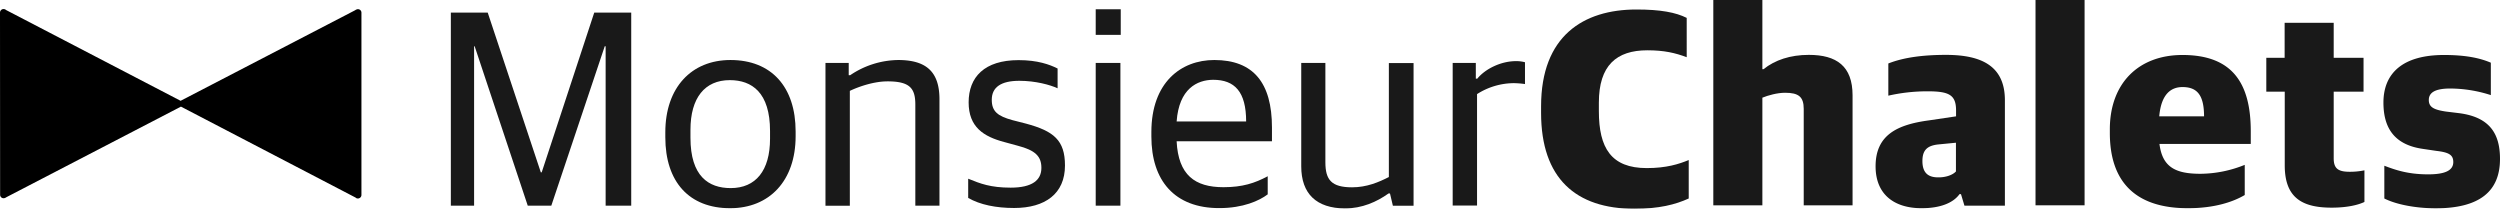
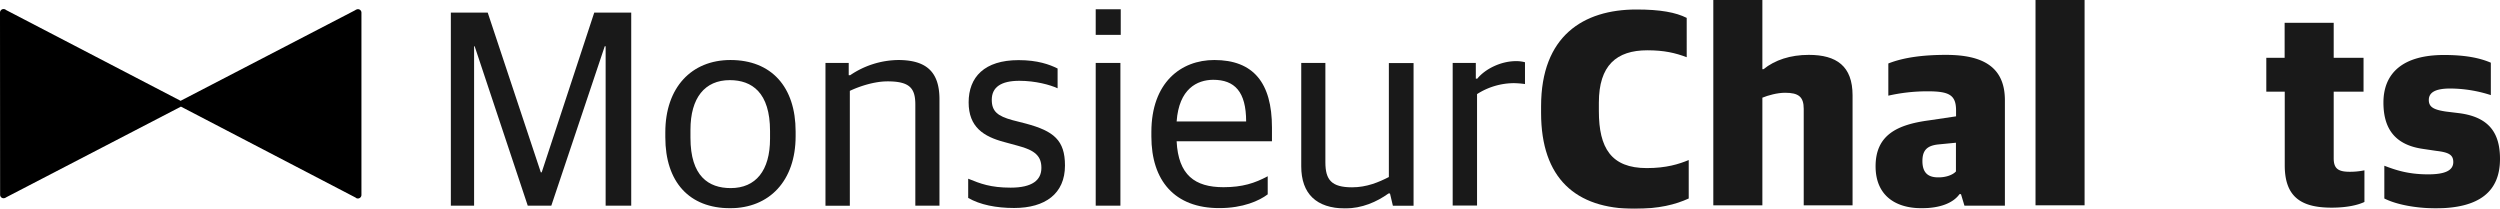
<svg xmlns="http://www.w3.org/2000/svg" viewBox="0 0 2236.9 186.8">
  <g opacity="0.9" fill="#000">
    <path d="M403.3,11.3h33.1l47.5,142.9h.8l47-142.9h33.1V184H541.9V41.4h-.8L493.3,184H472.2L424.7,41.4h-.5V184H403.4V11.3Z" />
    <path d="M595.3,122.8v-4.4c0-40.1,23.4-64.7,58.3-64.7,36.5,0,58.3,23.9,58.3,64v4.1c0,40.1-23.6,64.5-58.6,64.5C616.6,186.3,595.3,162.7,595.3,122.8Zm93.7,1.3v-6.9c0-34.4-16.2-45.5-36-45.5-22.4,0-35.2,15.9-35.2,44.4v7.2c0,34.4,16.2,45,36,45C676.2,168.3,689,152.7,689,124.1Z" />
    <path d="M738.6,56.3h20.8v11h1.3a78.08,78.08,0,0,1,42.9-13.6c25.2,0,37,10.5,37,35.2V184H819V93.6c0-14.6-4.9-20.8-24.9-20.8-11.3,0-24.4,4.1-33.7,8.5V184.1H738.6Z" />
    <path d="M866.3,177.1V159.9c10.8,4.4,20,8,38,8,19.3,0,27.5-6.7,27.5-17.7,0-10.3-5.4-15.7-21.1-19.8l-12.1-3.3c-18.5-4.9-31.9-13.4-31.9-35.5,0-22.6,14.1-37.8,44.7-37.8,17,0,27.7,3.9,34.9,7.5V79c-6.7-3.1-19.8-6.7-34.2-6.7-16.4,0-24.7,5.7-24.7,17,0,10.5,5.4,14.6,18.5,18.2l12.1,3.1c24.9,6.7,34.9,14.9,34.9,37.5,0,25.2-17.7,38-45.5,38C891.2,186.1,876.9,183.2,866.3,177.1Z" />
    <path d="M980.4,8.3h22.4V31.2H980.4Zm0,48h22.1V184H980.4Z" />
    <path d="M1030.2,122.1v-3.9c0-44.4,26.5-64.5,56.3-64.5,34.9,0,51.6,20.3,51.6,60.4v12.3h-85.3c1.5,30.3,16.4,41.1,41.9,41.1,17,0,28-3.6,39.6-9.8v16.2c-7.5,5.7-22.1,12.3-43.2,12.3C1050.8,186.3,1030.2,161.4,1030.2,122.1Zm22.6-13.4H1115c0-26.7-10.3-37.3-29.5-37.3C1071.1,71.5,1054.9,79.4,1052.8,108.7Z" />
    <path d="M1164.3,148.8V56.3h21.6v88.9c0,15.7,5.4,22.4,23.9,22.4,13.1,0,23.9-4.6,32.9-9.2V56.4h22.1V184.1h-18.5l-2.6-11h-1.3c-10.5,7.5-23.6,13.4-39.1,13.4C1178,186.3,1164.3,173.5,1164.3,148.8Z" />
    <path d="M1299.7,56.3h20.8V70.4h1.3c6.9-8.5,20.8-15.7,34.7-15.7a29.48,29.48,0,0,1,8,1V75.2a84.54,84.54,0,0,0-9.8-.8,61.68,61.68,0,0,0-33.1,9.8v99.7h-21.8V56.3Z" />
    <path d="M1378.9,101V95.1c0-62.9,37.8-86.6,85.3-86.6,21.6,0,35.2,2.6,45,7.5V51.2c-10.3-3.9-20.3-6.2-35.2-6.2-27.7,0-43.4,13.6-43.4,46.8v7.7c0,32.9,11,50.9,42.9,50.9,17.5,0,28.8-3.6,37.5-7.2v34.4c-11.8,5.4-26.5,9.2-48.6,9.2C1410,186.8,1378.9,159.6,1378.9,101Z" />
    <path d="M1533,0h43.9V61.9h1c10.3-8.2,23.9-12.8,40.6-12.8,24.7,0,39.1,10,39.1,36.2v98.4h-43.7V97.4c0-10.8-4.6-14.4-16.7-14.4-6.9,0-15.2,2.3-20.3,4.4v96.3H1533Z" />
    <path d="M1678.2,148.8c0-28,19.3-37.3,47.8-41.1l24.2-3.6V98.7c0-14.1-6.7-17-25.7-17a158.1,158.1,0,0,0-34.9,3.9V56.8c13.6-5.4,31.1-7.7,51.6-7.7,32.6,0,52.7,10.5,52.7,40.6V184h-36.2l-3.1-10.3h-1.3c-5.7,8-17.5,12.6-33.9,12.6C1695.1,186.3,1678.2,174.2,1678.2,148.8Zm71.9,4.6V127.7l-15.4,1.5c-10.3,1-14.6,5.1-14.6,14.9,0,11.3,5.9,14.6,14.1,14.6C1741.1,158.8,1747.3,156.5,1750.1,153.4Z" />
    <path d="M1821.3,0h43.9V183.7h-43.9Z" />
-     <path d="M1887.8,119v-3.3c0-40.9,25.4-66.5,65-66.5,44.4,0,61.1,24.9,61.1,68.3v11.3h-81.7c2.6,20.8,14.4,26.7,36.7,26.7a107.15,107.15,0,0,0,39.6-8v27c-10,5.9-26.5,11.8-50.9,11.8C1910.7,186.3,1887.8,162.7,1887.8,119Zm44.2-14.9h40.1c0-19.3-6.4-26.2-19.3-26.2C1943.1,77.9,1933.8,83.5,1932,104.1Z" />
    <path d="M2044.3,148V82h-16.5V51.7h16.4V20.4h43.9V51.7h26.7V82h-26.7v59.6c0,9.2,3.9,12.1,14.4,12.1a64.55,64.55,0,0,0,13.1-1.3v28.3c-5.4,2.6-15.2,5.1-29.3,5.1C2060,185.8,2044.3,177.1,2044.3,148Z" />
    <path d="M2133.4,177.6V148.3c10.3,3.9,21.3,7.7,39.3,7.7,15.9,0,22.4-3.9,22.4-11,0-6.4-3.9-8.7-15.2-10l-12.1-1.8c-22.6-3.3-35.2-15.7-35.2-41.4,0-26.5,17.5-42.6,54.2-42.6,19,0,31.9,2.6,41.9,6.9v29a119.45,119.45,0,0,0-36.2-5.9c-13.1,0-19.3,3.3-19.3,10.3,0,6.4,4.6,8.7,15.2,10.3l12.3,1.5c26.7,3.6,36.2,18,36.2,40.9,0,29-18.2,44.2-57.8,44.2C2161.4,186.3,2144,183,2133.4,177.6Z" />
  </g>
  <path fill="#000" d="M323.4,11.4a3.1,3.1,0,0,0-3.8-3.1,5.57,5.57,0,0,0-1.9.9l-156.1,81h0L5.3,8.9a2.07,2.07,0,0,0-1-.6,3.18,3.18,0,0,0-4.3,3L.1,174.2a3.1,3.1,0,0,0,3.8,3.1,5.57,5.57,0,0,0,1.9-.9l156.1-81h0l156.3,81.4a2.36,2.36,0,0,0,.9.6,3.18,3.18,0,0,0,4.3-3Z" />
</svg>